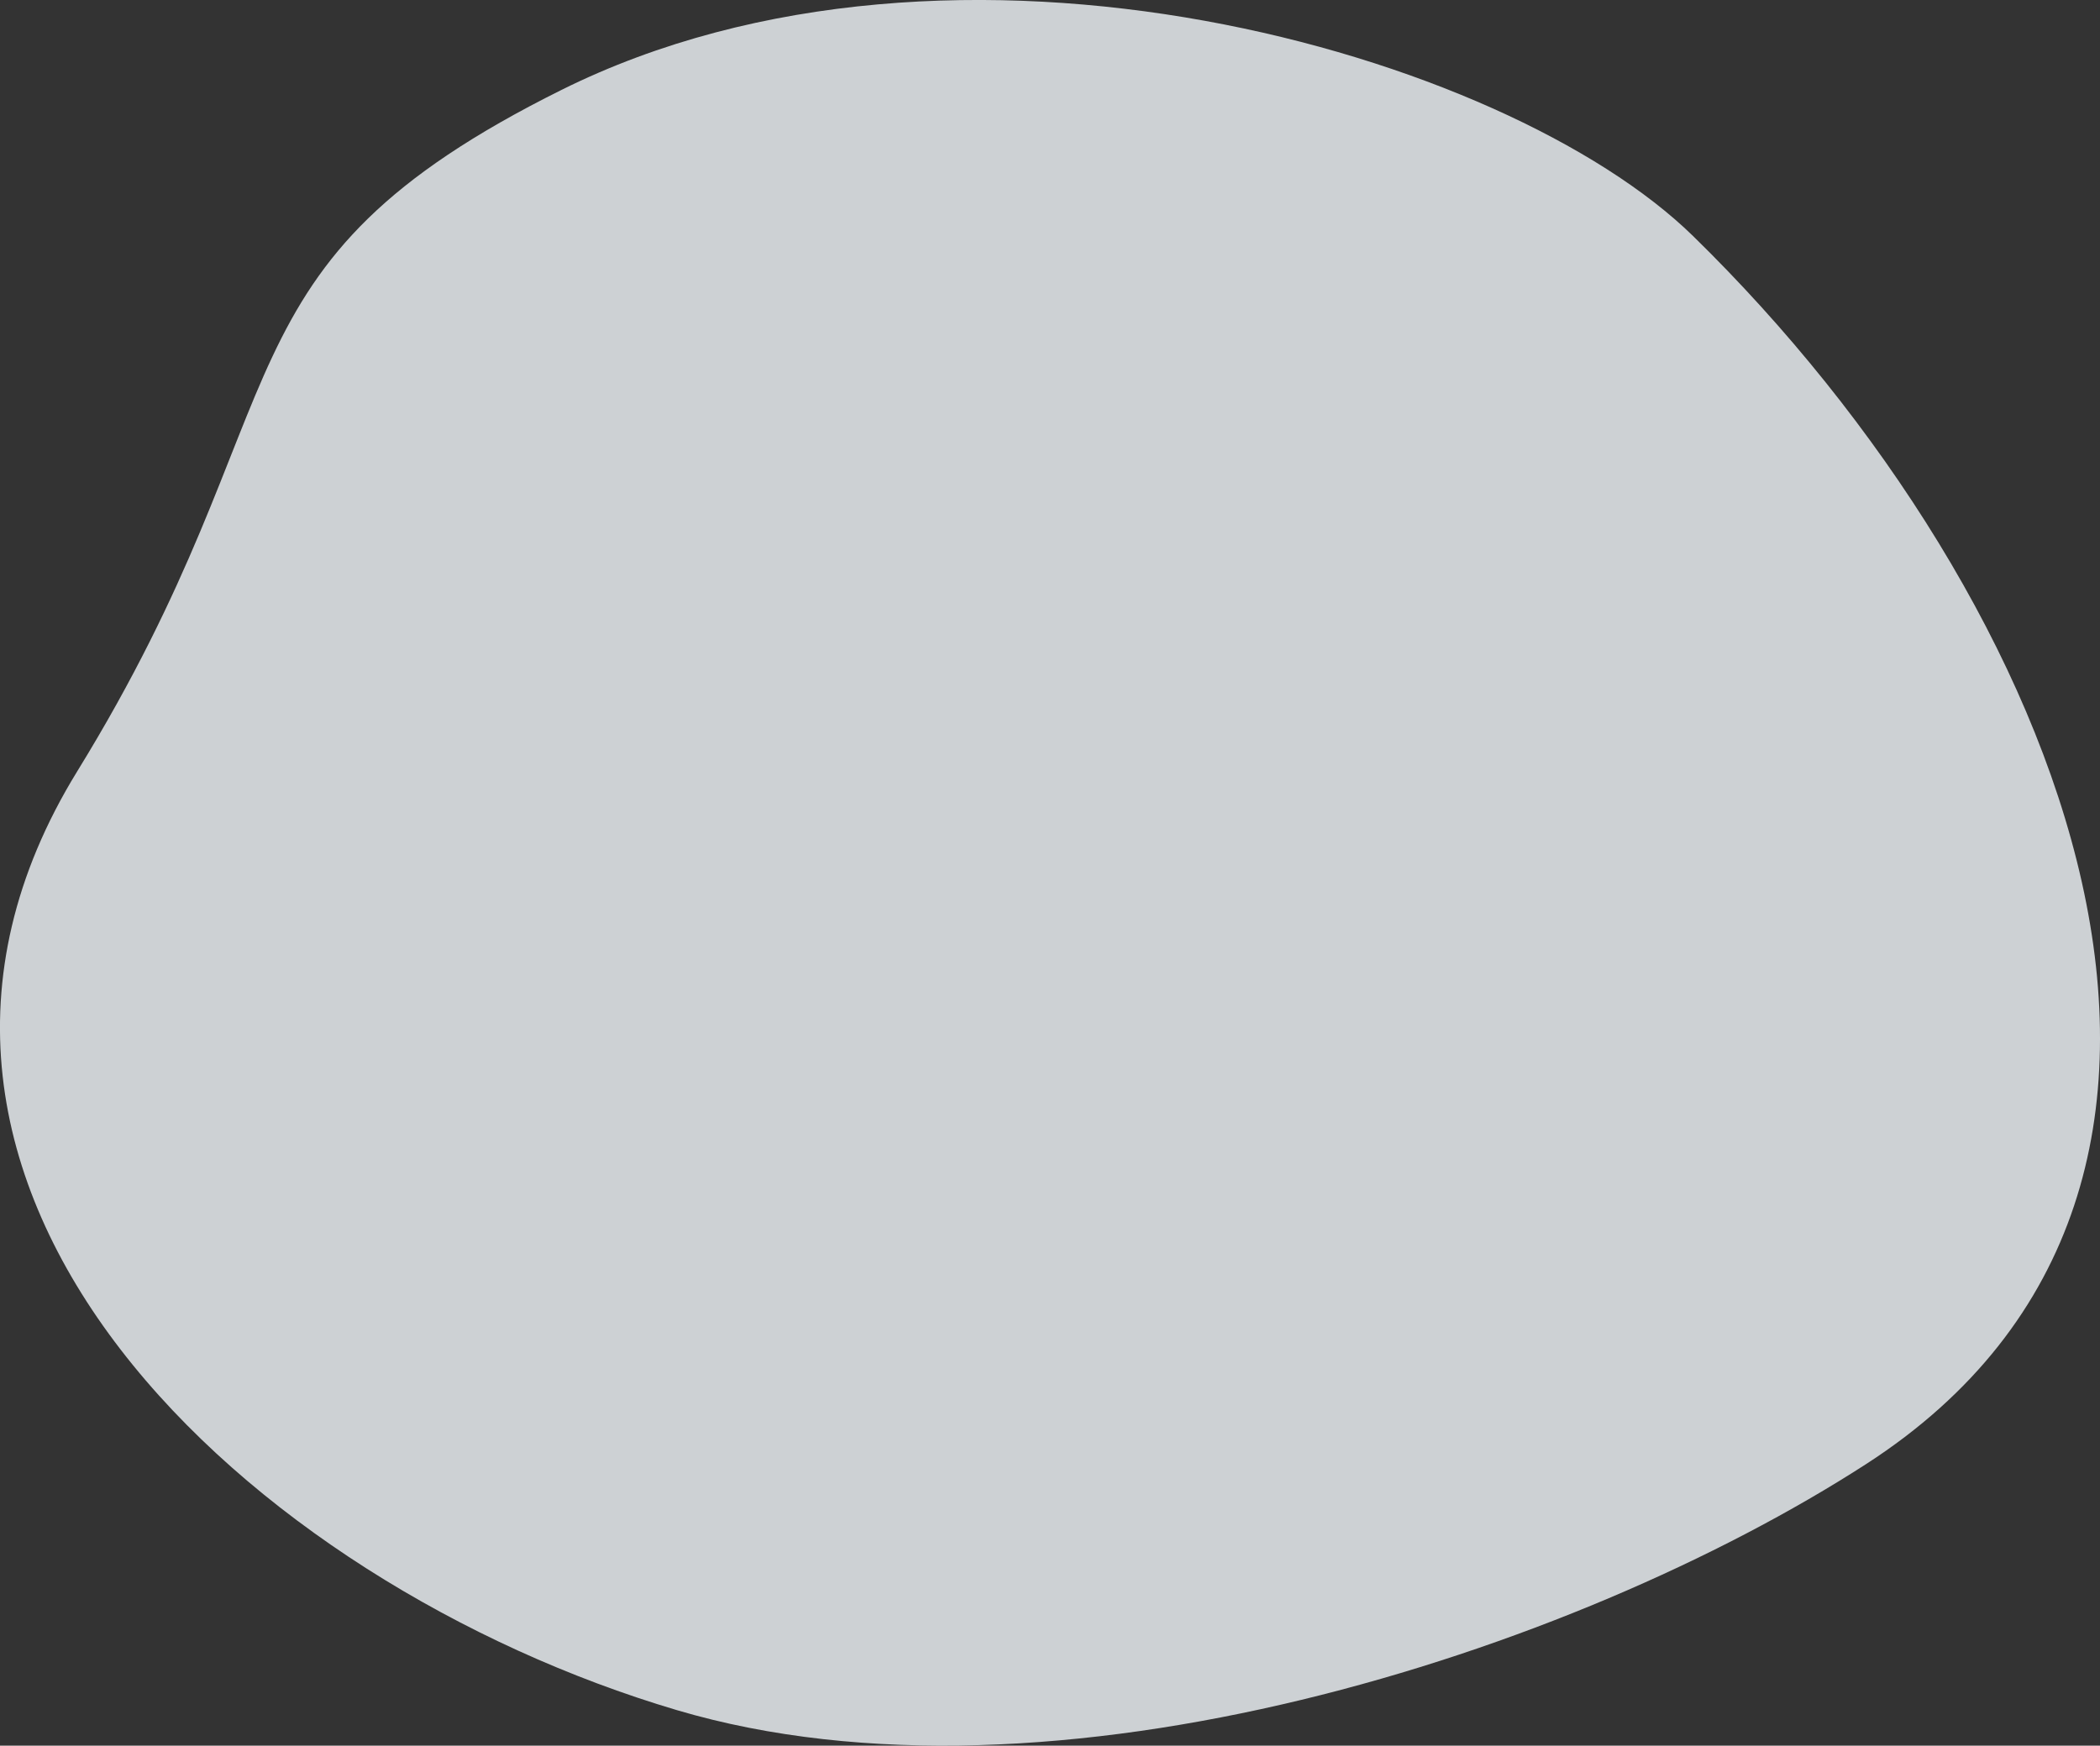
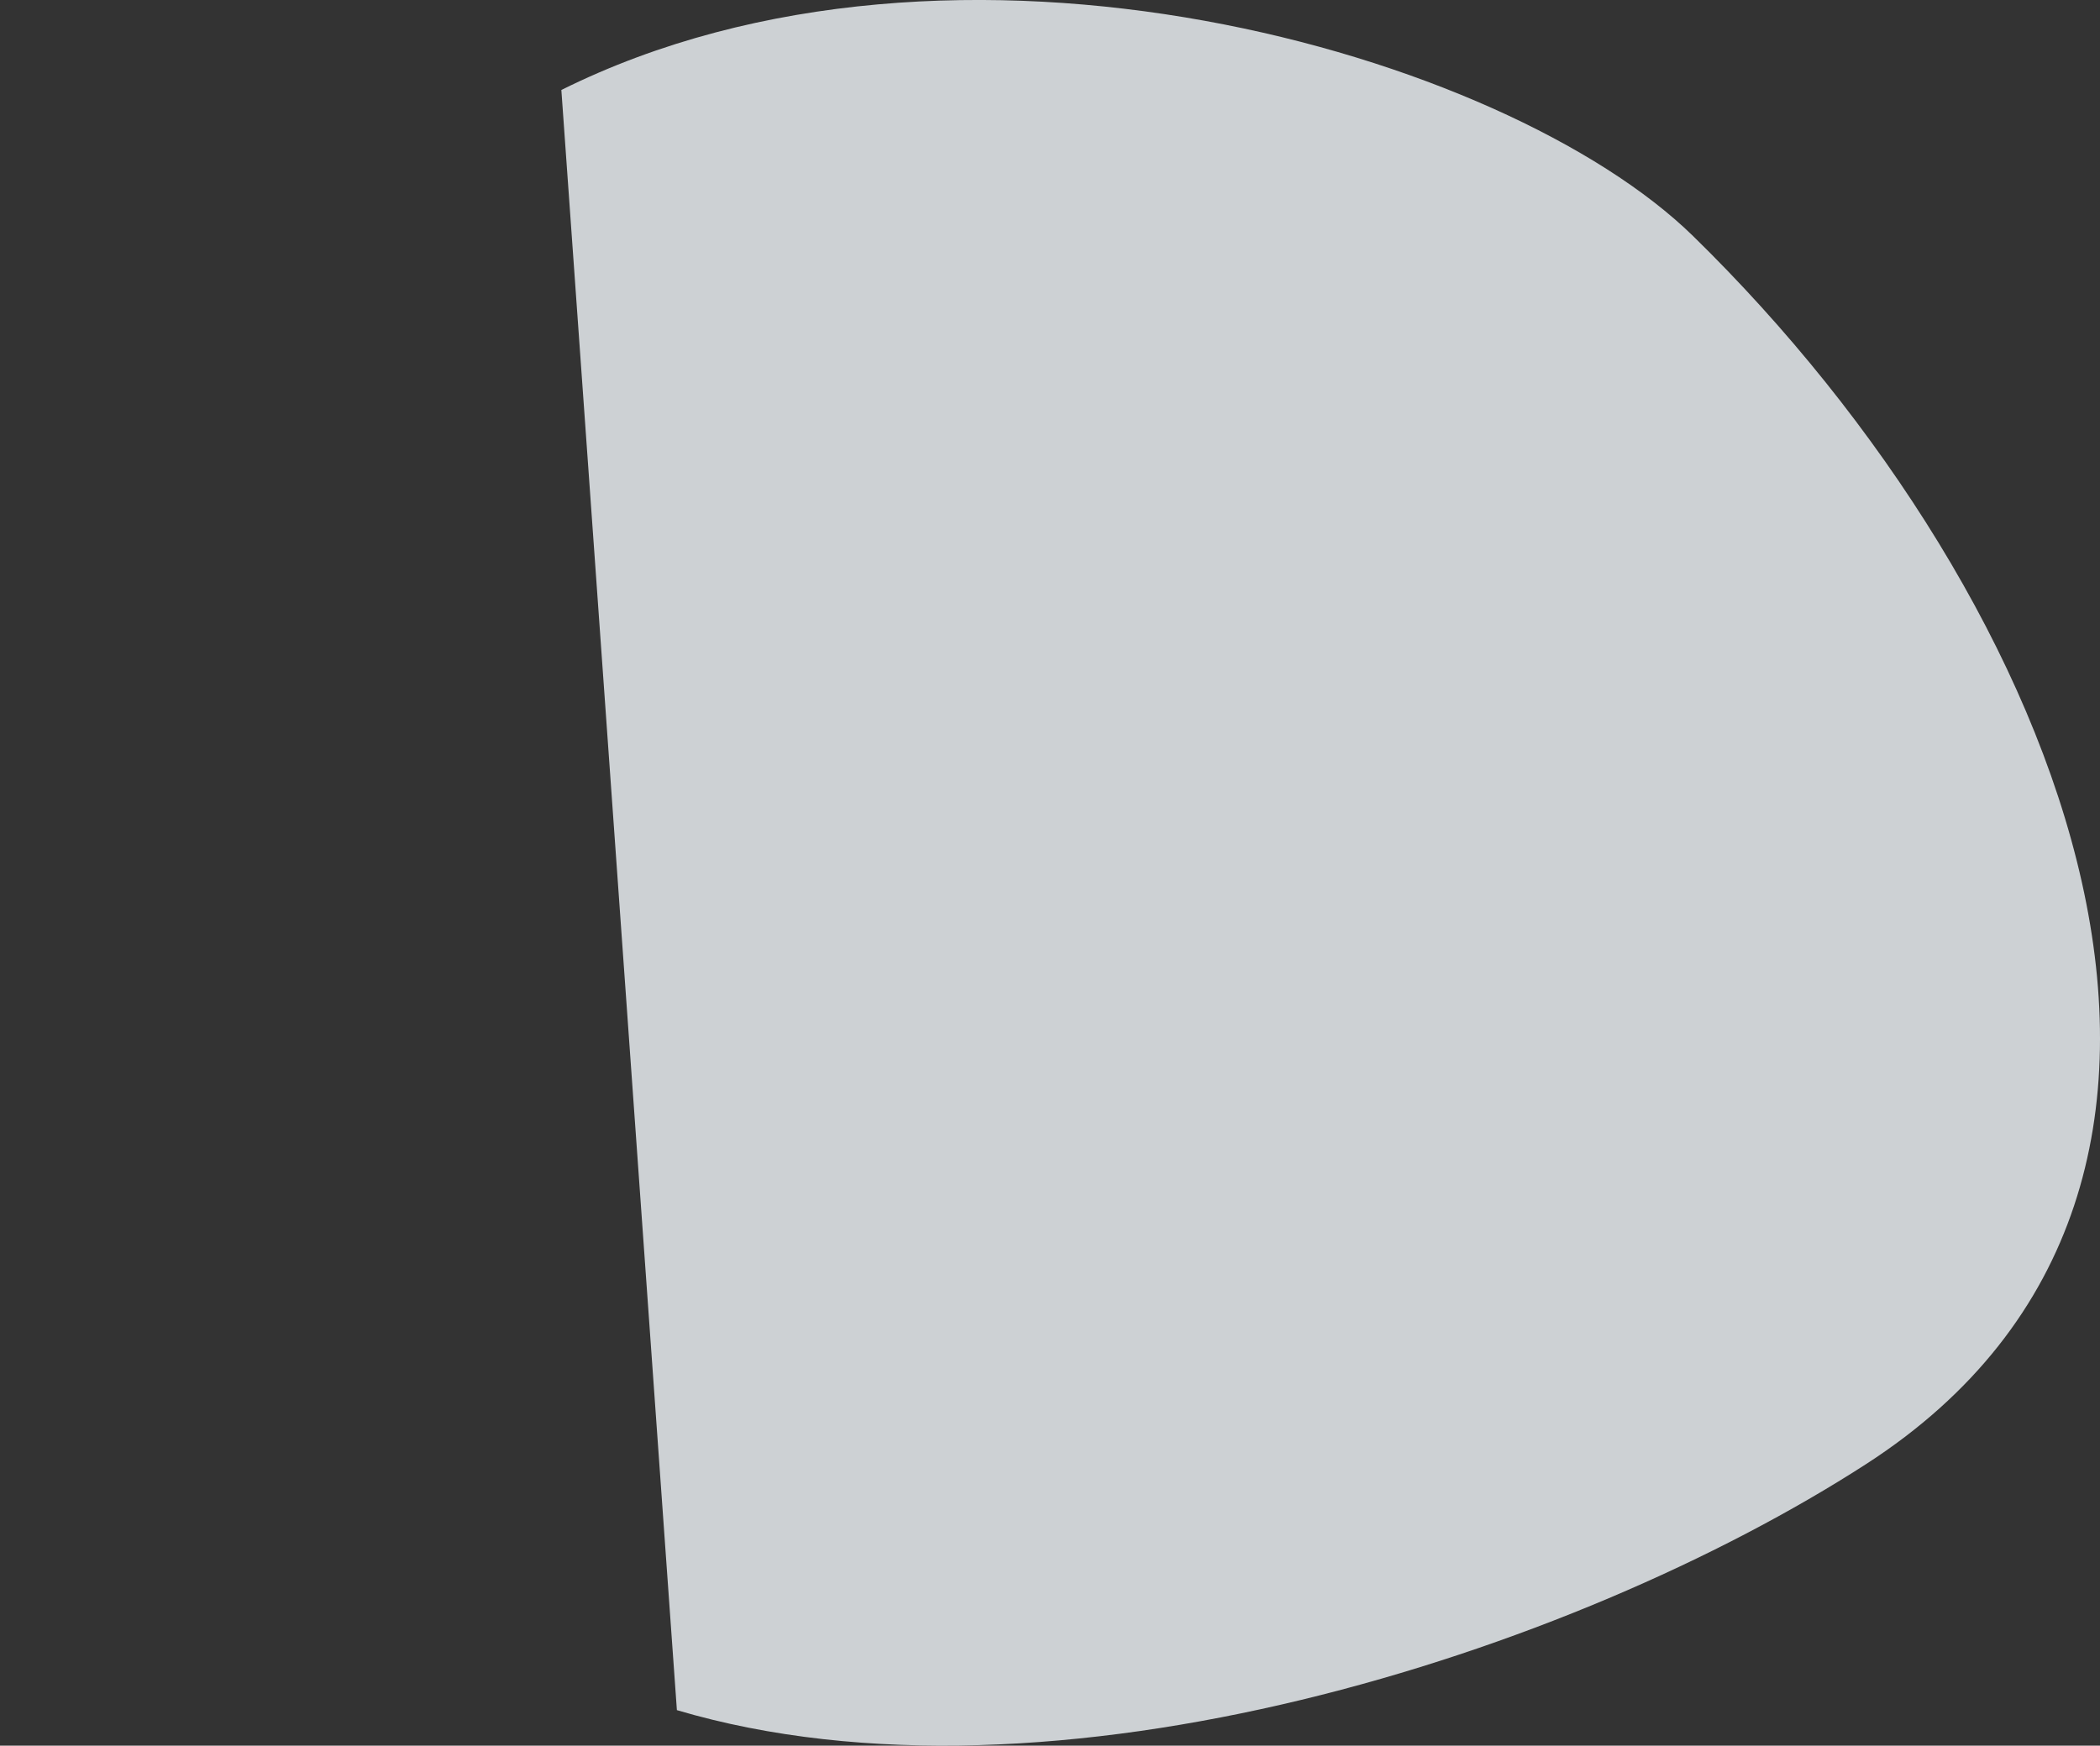
<svg xmlns="http://www.w3.org/2000/svg" width="991.872" height="824.68" viewBox="0 0 991.872 824.68">
  <rect x="0" y="0" width="991.872" height="824.68" fill="#333333" stroke="none" />
  <defs>
    <style>
      .cls-1 {
        fill: #f3f8fc;
        fill-rule: evenodd;
        opacity: 0.8;
      }
    </style>
  </defs>
-   <path id="cr" class="cls-1" d="M1147.08,4492.45c185.89-92.47,445.71-17.81,534.53,69,176.47,172.48,285.95,448.26,81.8,580.1-139.03,89.78-385.15,168.61-561.76,116.29C999.7,5198.01,797.309,5011.2,918.434,4814.3,1027.23,4637.45,979.24,4575.94,1147.08,4492.45Zm54.57,765.39" transform="translate(-881.938 -4449.94)" />
+   <path id="cr" class="cls-1" d="M1147.08,4492.45c185.89-92.47,445.71-17.81,534.53,69,176.47,172.48,285.95,448.26,81.8,580.1-139.03,89.78-385.15,168.61-561.76,116.29Zm54.57,765.39" transform="translate(-881.938 -4449.94)" />
</svg>